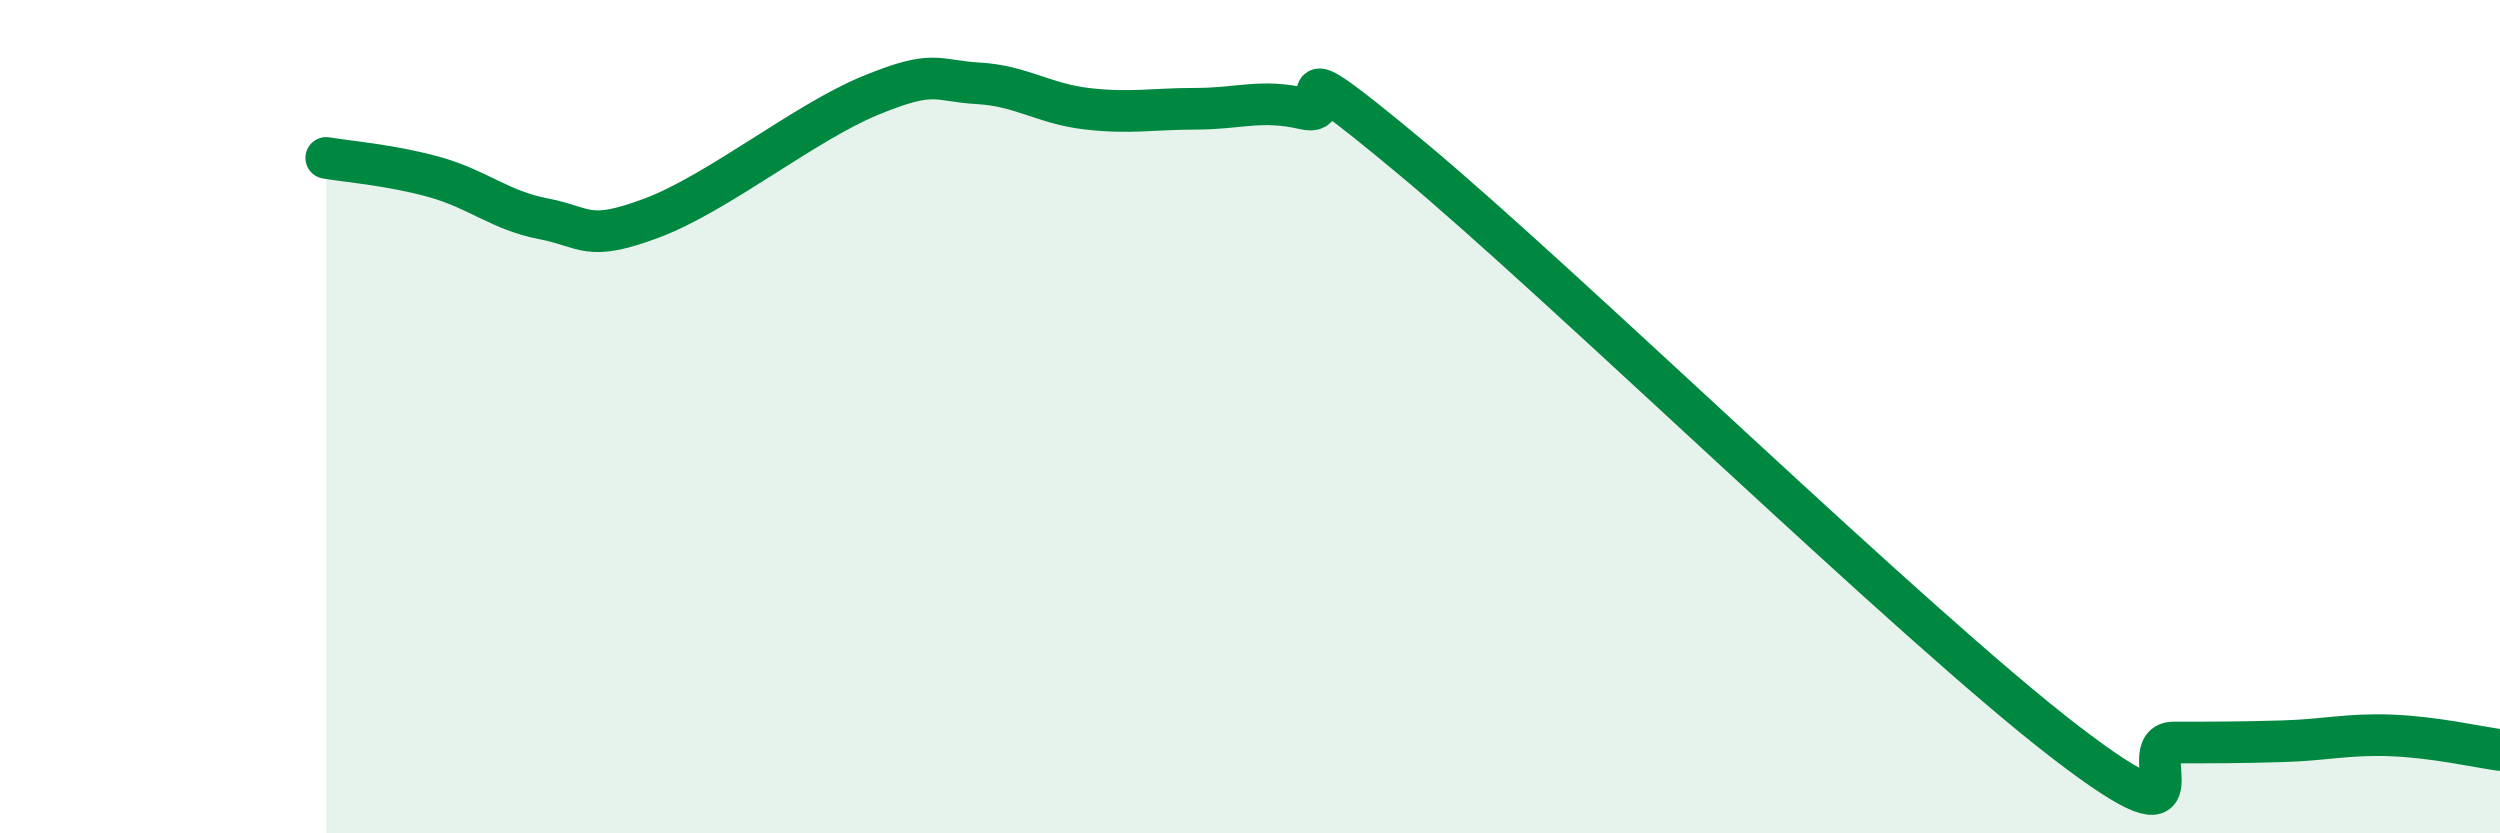
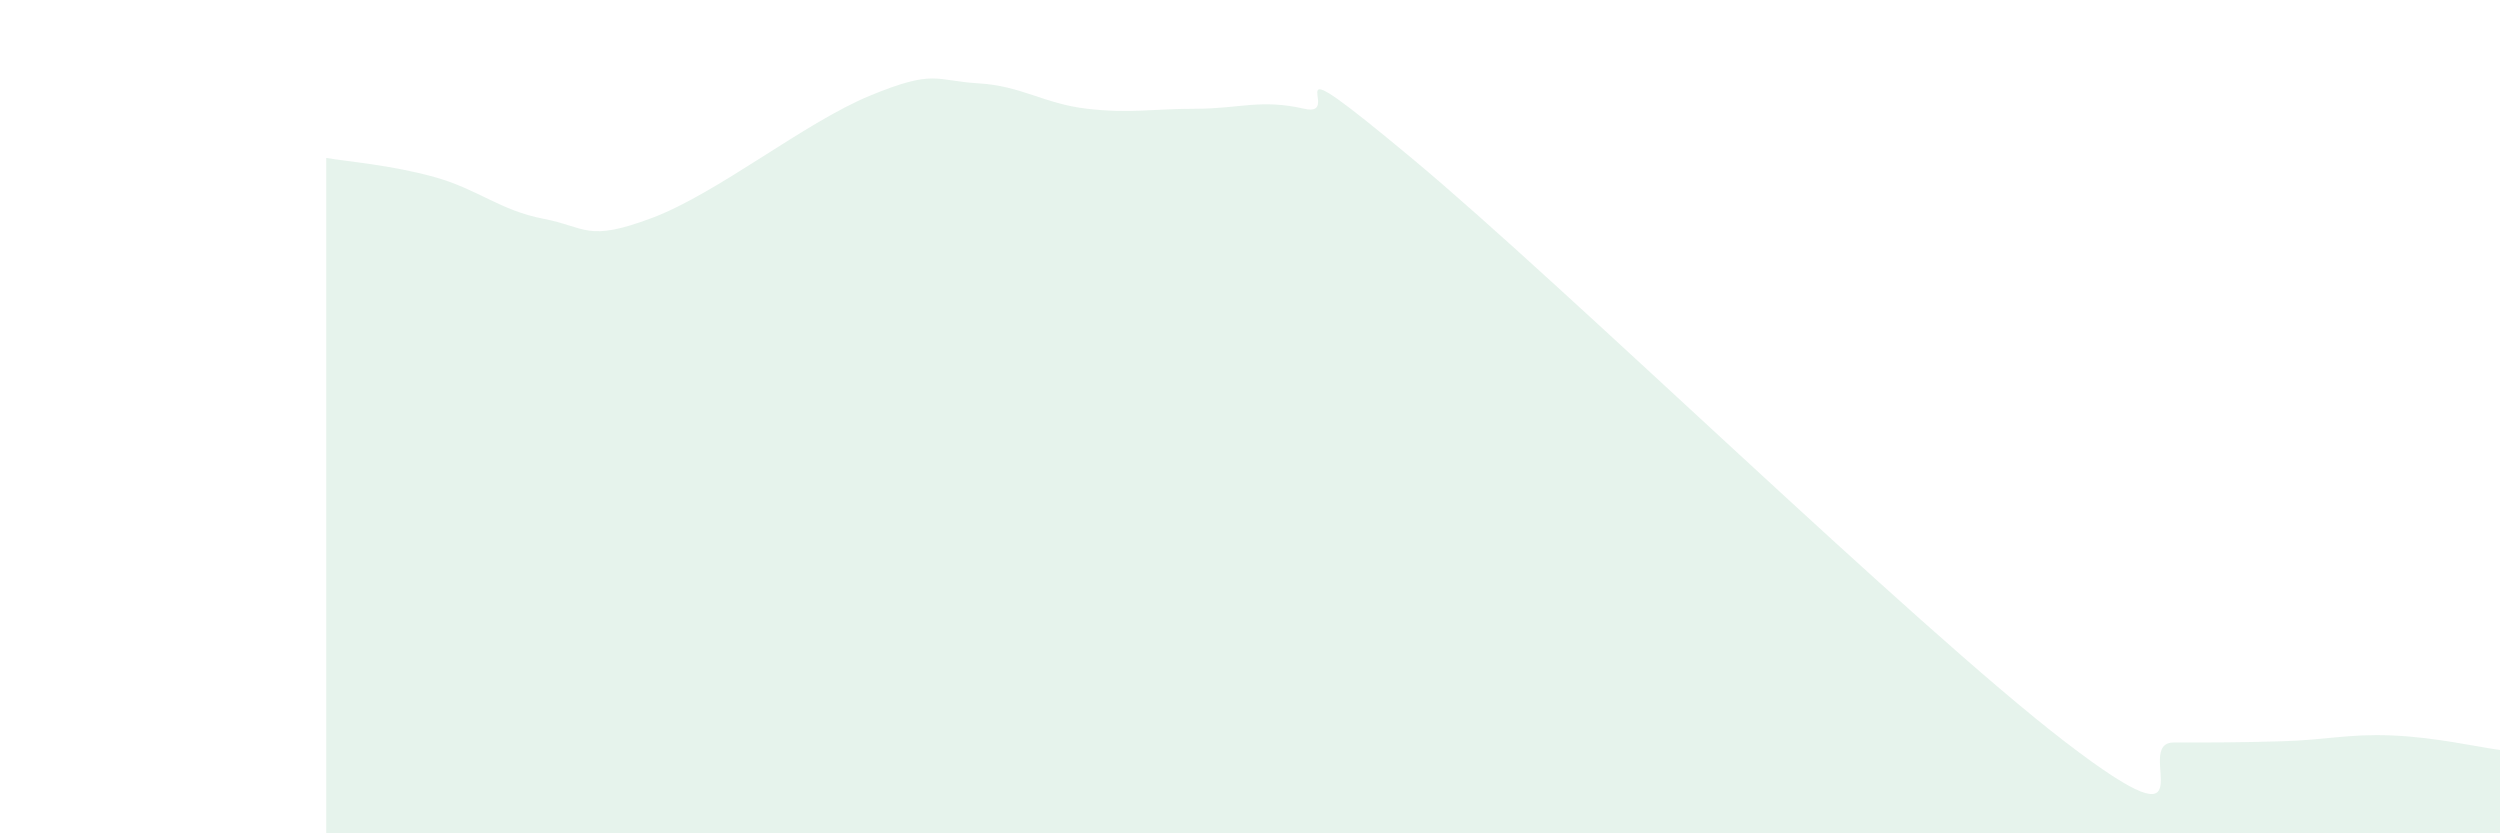
<svg xmlns="http://www.w3.org/2000/svg" width="60" height="20" viewBox="0 0 60 20">
  <path d="M 7.83,3.79 C 8.35,3.88 9.39,3.96 10.43,4.25 C 11.47,4.54 12,5.05 13.04,5.25 C 14.08,5.45 14.08,5.82 15.65,5.23 C 17.22,4.64 19.3,2.95 20.87,2.3 C 22.44,1.65 22.44,1.94 23.48,2 C 24.52,2.06 25.05,2.49 26.09,2.61 C 27.13,2.73 27.66,2.61 28.7,2.61 C 29.74,2.61 30.26,2.37 31.3,2.61 C 32.34,2.85 30.26,0.78 33.91,3.82 C 37.56,6.86 45.92,15.01 49.57,17.81 C 53.22,20.61 51.13,17.82 52.17,17.82 C 53.21,17.82 53.74,17.82 54.78,17.79 C 55.82,17.76 56.35,17.61 57.39,17.65 C 58.43,17.69 59.48,17.93 60,18L60 20L7.83 20Z" fill="#008740" opacity="0.1" stroke-linecap="round" stroke-linejoin="round" />
-   <path d="M 7.83,3.79 C 8.35,3.88 9.39,3.96 10.43,4.25 C 11.47,4.54 12,5.05 13.04,5.25 C 14.08,5.45 14.08,5.82 15.65,5.23 C 17.22,4.64 19.3,2.95 20.87,2.3 C 22.44,1.65 22.44,1.94 23.48,2 C 24.52,2.06 25.05,2.49 26.09,2.61 C 27.13,2.73 27.66,2.61 28.7,2.61 C 29.74,2.61 30.26,2.37 31.3,2.61 C 32.34,2.85 30.26,0.78 33.91,3.82 C 37.56,6.86 45.92,15.01 49.57,17.81 C 53.22,20.61 51.13,17.82 52.17,17.82 C 53.21,17.82 53.74,17.82 54.78,17.79 C 55.82,17.76 56.35,17.61 57.39,17.65 C 58.43,17.69 59.48,17.93 60,18" stroke="#008740" stroke-width="1" fill="none" stroke-linecap="round" stroke-linejoin="round" />
</svg>